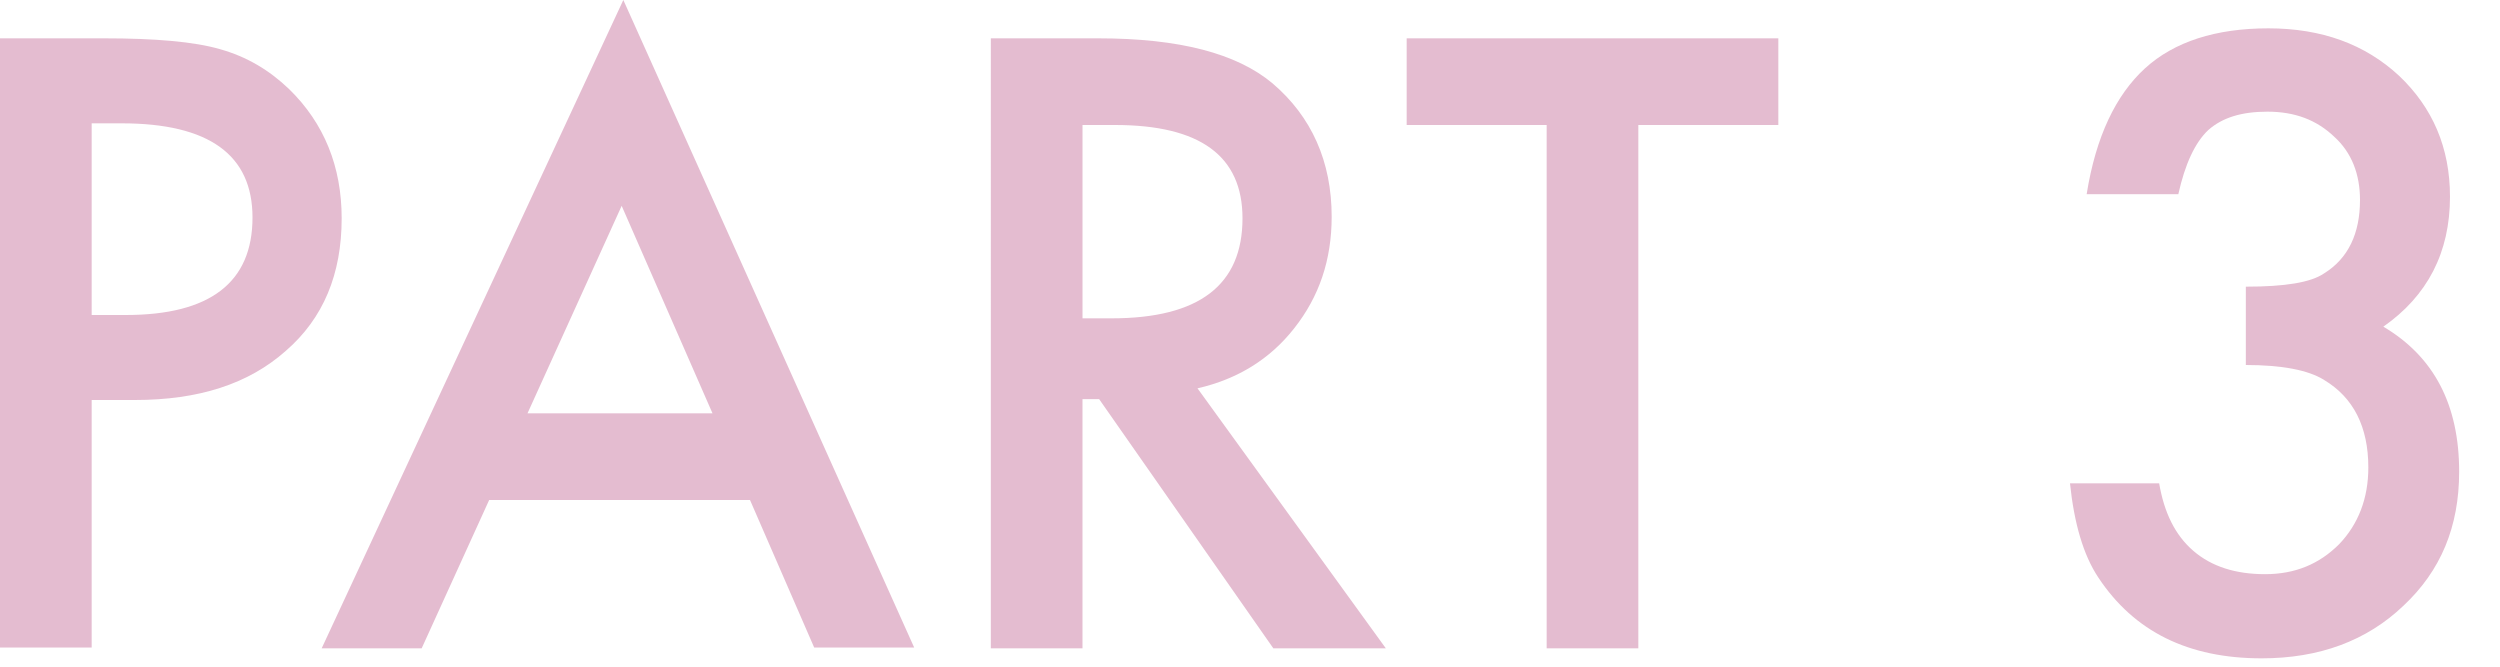
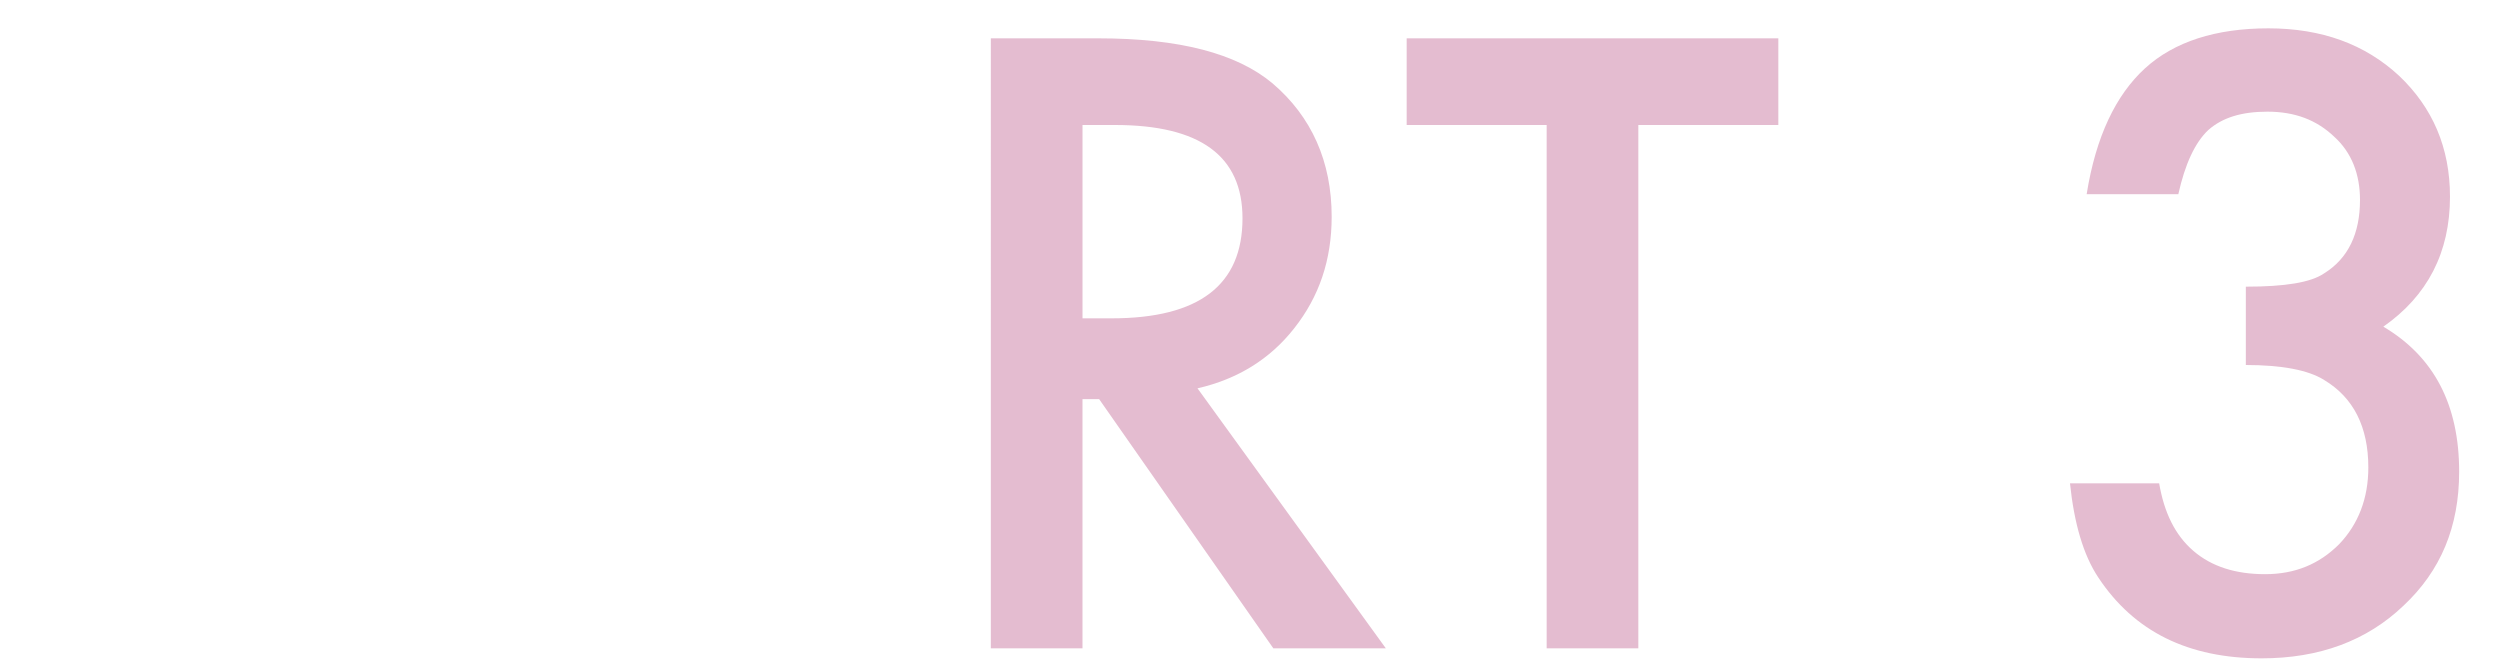
<svg xmlns="http://www.w3.org/2000/svg" version="1.1" id="レイヤー_1" x="0px" y="0px" viewBox="0 0 300 80" style="enable-background:new 0 0 300 80;" xml:space="preserve">
  <style type="text/css">
	.st0{fill:#E4BCD0;}
</style>
  <g>
-     <path class="st0" d="M11,48v29.7H0V4.6h12.5c6.1,0,10.8,0.4,13.9,1.3c3.2,0.9,5.9,2.5,8.3,4.8C38.9,14.8,41,20,41,26.2   c0,6.7-2.2,12-6.7,15.9C29.8,46.1,23.8,48,16.2,48H11z M11,37.8h4.1c10.1,0,15.2-3.9,15.2-11.7c0-7.5-5.2-11.3-15.7-11.3H11V37.8z" />
-     <path class="st0" d="M90,60H58.7l-8.1,17.8H38.6L74.8,0l34.9,77.7H97.7L90,60z M85.5,49.6L74.6,24.7L63.3,49.6H85.5z" />
    <path class="st0" d="M143.7,46.6l22.6,31.2h-13.5l-20.9-29.9h-2v29.9h-11V4.6h12.9c9.7,0,16.6,1.8,20.9,5.4c4.7,4,7.1,9.4,7.1,16   c0,5.2-1.5,9.6-4.5,13.4C152.4,43.1,148.5,45.5,143.7,46.6z M129.9,38.2h3.5c10.5,0,15.7-4,15.7-12c0-7.5-5.1-11.2-15.3-11.2h-3.9   V38.2z" />
    <path class="st0" d="M196.6,15v62.8h-11V15h-16.8V4.6h44.6V15H196.6z" />
    <path class="st0" d="M269.5,43.8v-9.4c4.7,0,7.8-0.5,9.4-1.6c2.9-1.8,4.3-4.8,4.3-8.8c0-3.1-1-5.7-3.1-7.6c-2.1-2-4.7-3-8-3   c-3.1,0-5.4,0.7-7.1,2.2c-1.6,1.5-2.8,4.1-3.6,7.7h-11c1.1-6.9,3.5-11.9,7-15.1c3.5-3.2,8.5-4.8,14.8-4.8c6.4,0,11.6,1.9,15.7,5.7   c4,3.8,6.1,8.6,6.1,14.5c0,6.7-2.7,11.9-8,15.6c6.1,3.6,9.1,9.4,9.1,17.4c0,6.6-2.2,11.9-6.7,16.1c-4.4,4.2-10.1,6.3-17,6.3   c-8.8,0-15.3-3.2-19.6-9.7c-1.8-2.7-2.9-6.5-3.4-11.3h10.7c0.6,3.5,1.9,6.2,4.1,8.1c2.2,1.9,5.1,2.8,8.6,2.8c3.6,0,6.5-1.2,8.9-3.6   c2.3-2.4,3.5-5.5,3.5-9.2c0-4.9-1.8-8.4-5.3-10.5C277,44.4,273.8,43.8,269.5,43.8z" />
  </g>
</svg>